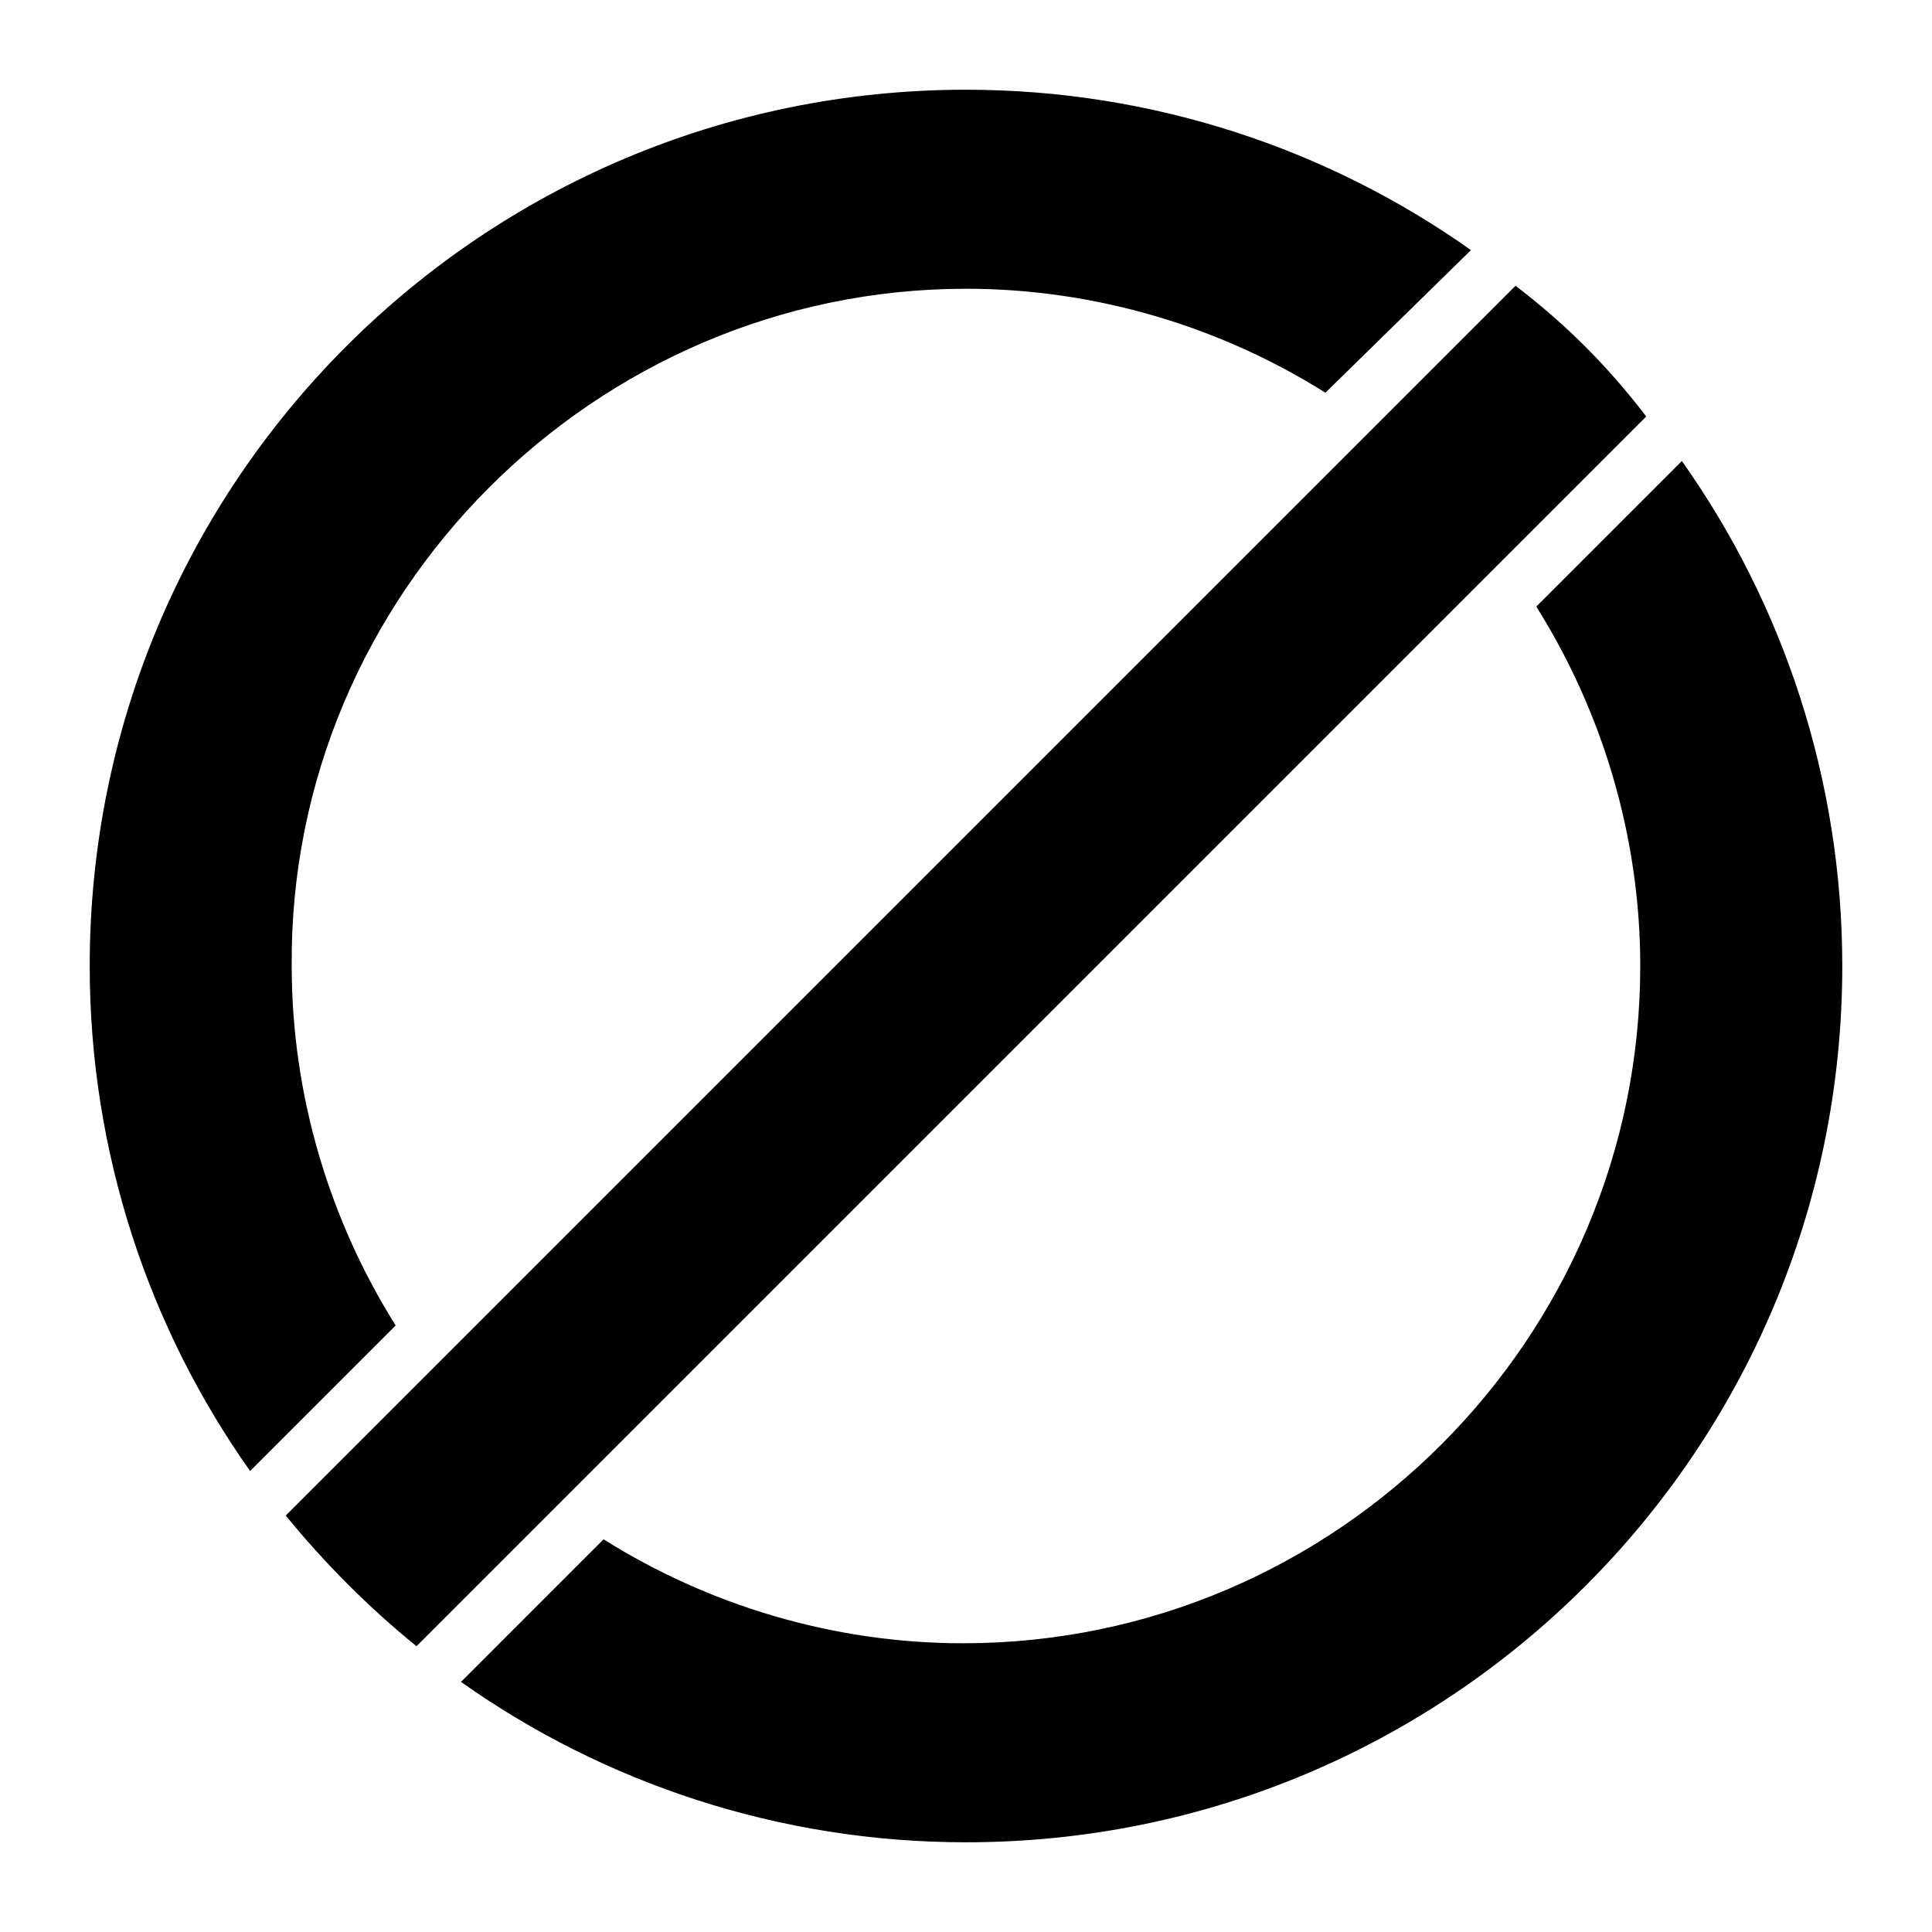
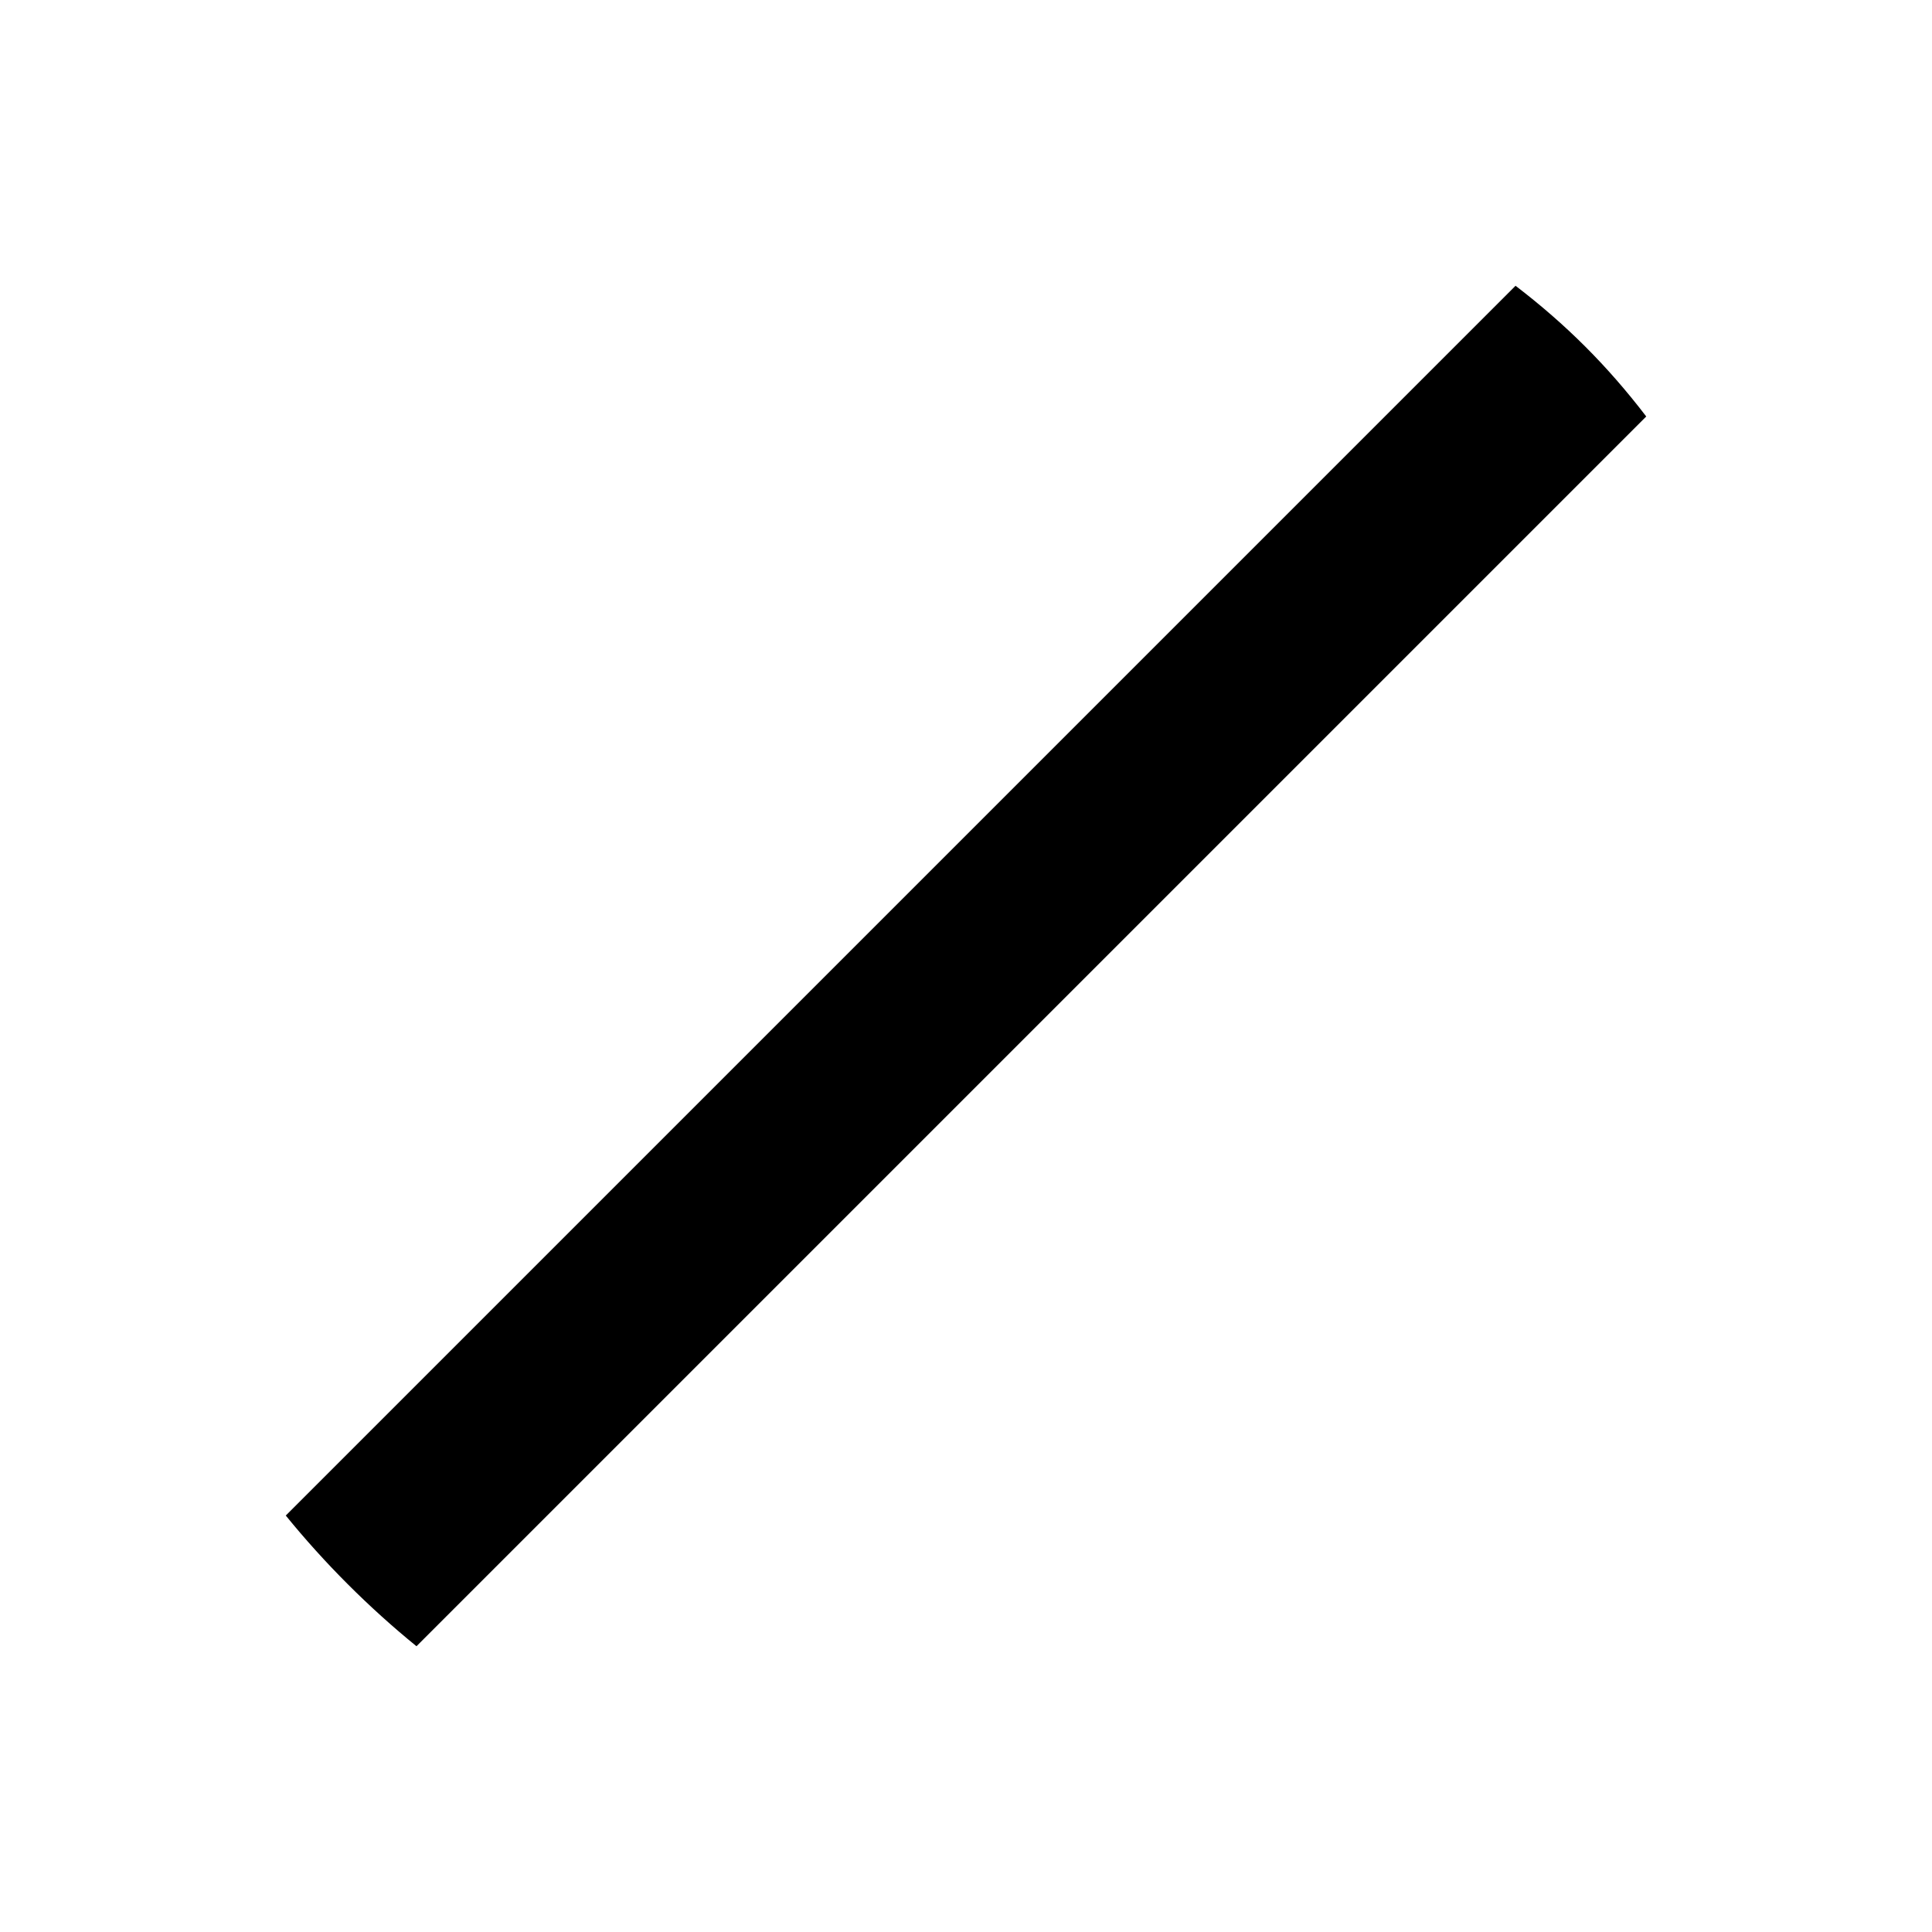
<svg xmlns="http://www.w3.org/2000/svg" fill="#000000" width="800px" height="800px" version="1.1" viewBox="144 144 512 512">
  <g>
-     <path d="m589.71 266.18-38.574 38.574c17.32 27.551 27.551 60.613 27.551 95.25 0 98.398-80.293 179.48-179.48 179.48-34.637 0-67.699-10.234-95.25-27.551l-37.785 37.785c37.785 26.766 84.23 42.508 133.82 42.508 128.31 0 232.23-103.91 232.23-232.23-0.004-49.59-15.746-96.035-42.512-133.82zm-189.71-45.66c34.637 0 67.699 10.234 95.25 27.551l38.574-37.785c-37.785-26.766-84.23-42.508-133.82-42.508-128.32 0-232.23 103.91-232.23 232.23 0 49.594 15.742 96.039 42.508 133.82l38.574-38.574c-17.32-27.551-27.551-60.613-27.551-95.25-0.789-98.402 80.293-179.48 178.7-179.48z" />
    <path d="m580.27 254.37-325.9 325.9c-12.594-10.234-24.402-22.043-34.637-34.637l325.9-325.9c13.379 10.23 24.402 21.254 34.637 34.637z" />
  </g>
</svg>